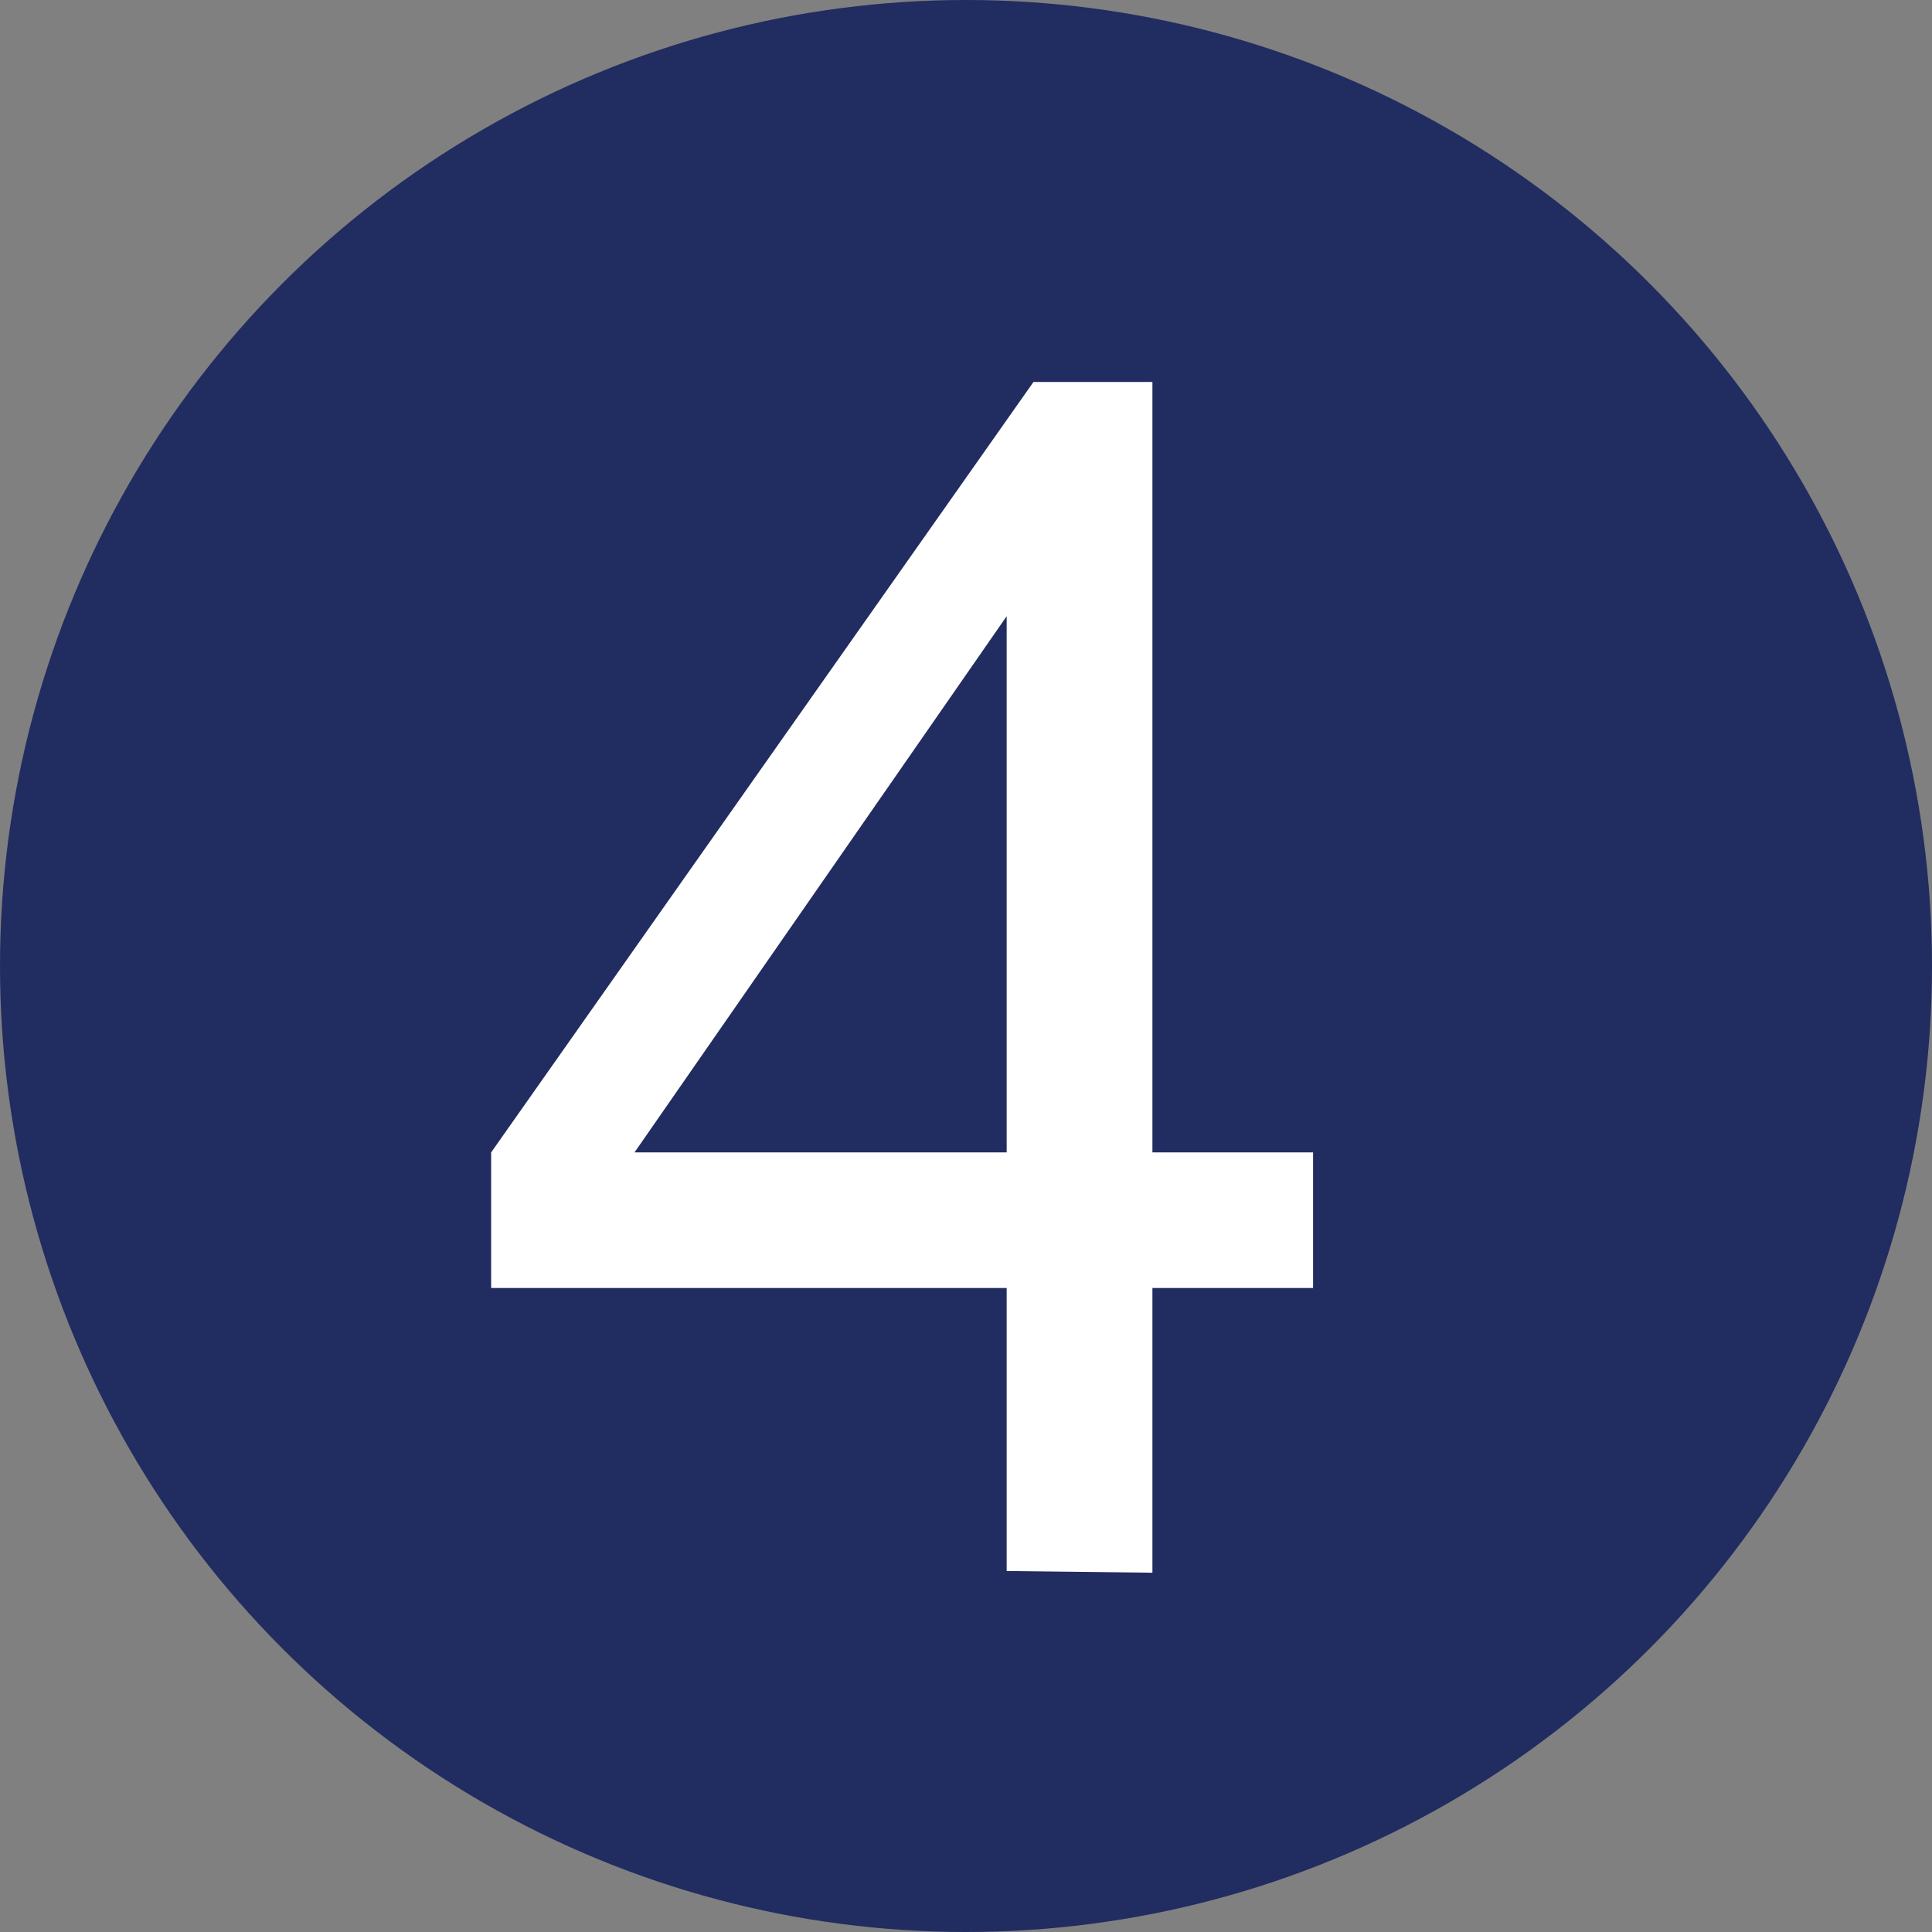
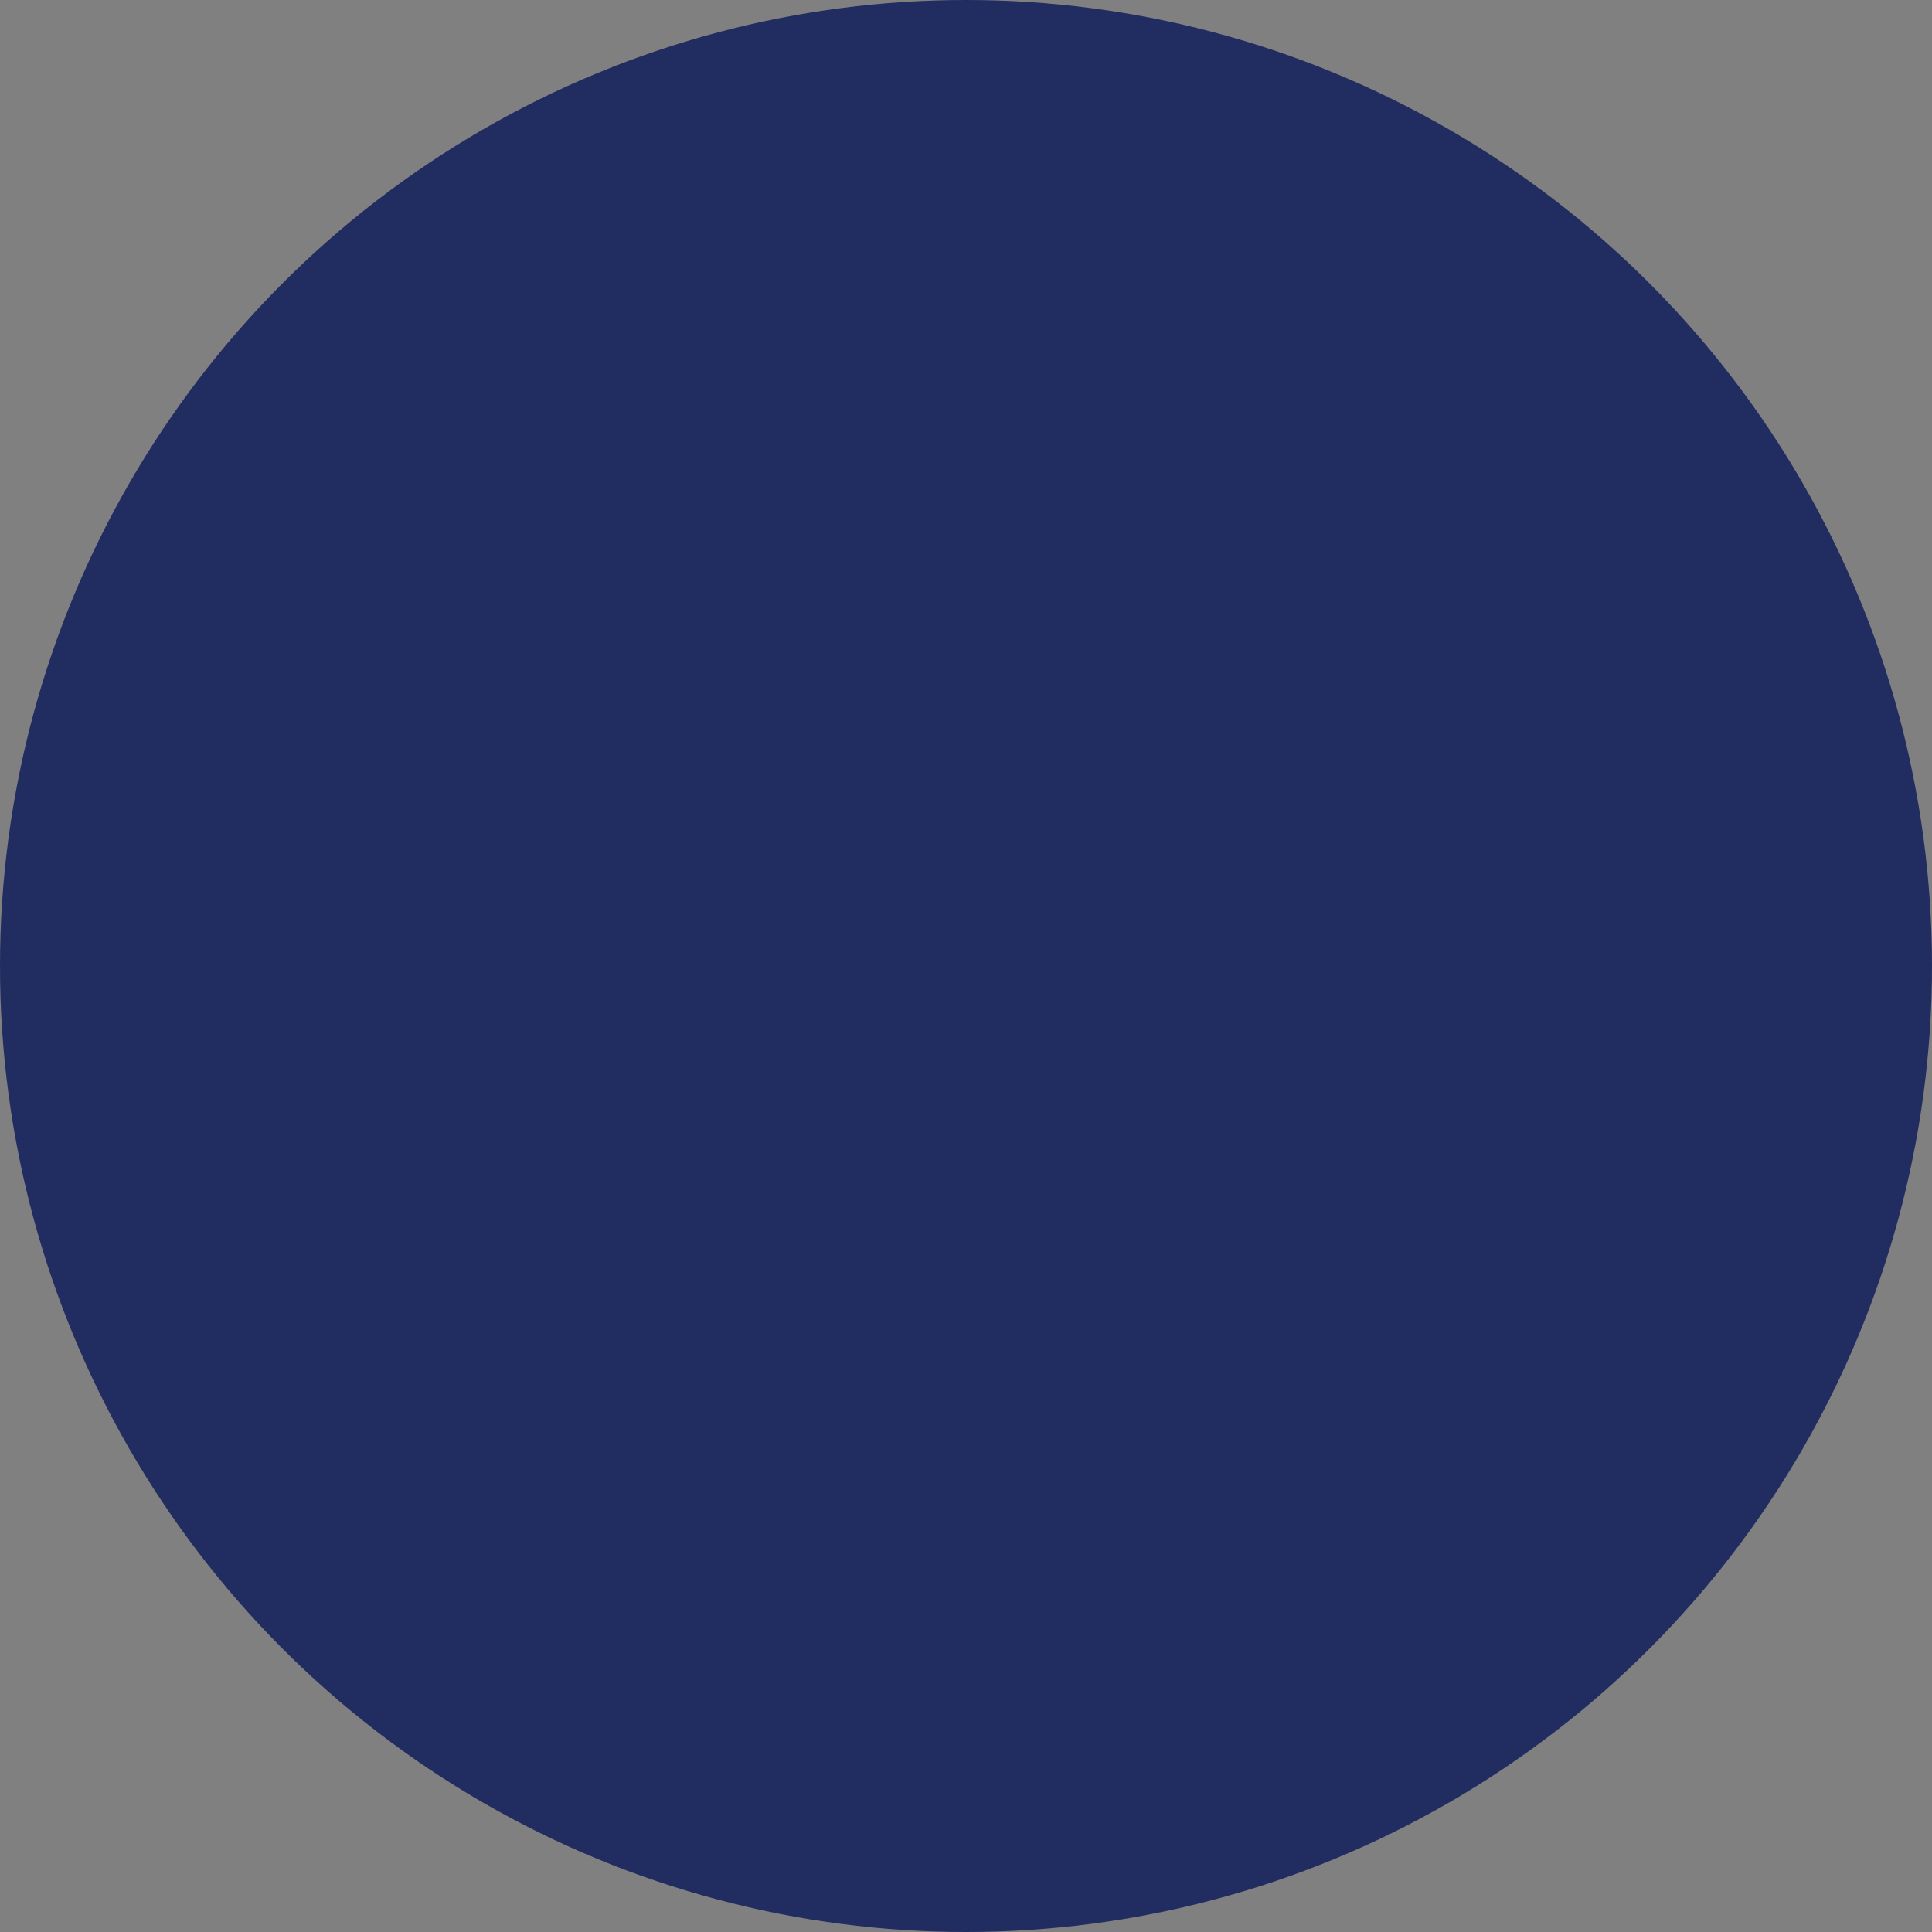
<svg xmlns="http://www.w3.org/2000/svg" viewBox="0 0 57 57">
  <rect x="0" y="0" width="57" height="57" fill="#808080" stroke="none" />
  <defs>
    <style>.cls-1{fill:#212c60;}.cls-2{fill:#fff;}</style>
  </defs>
  <g id="Layer_2" data-name="Layer 2">
    <g id="Layer_1-2" data-name="Layer 1">
      <circle class="cls-1" cx="28.5" cy="28.5" r="28.5" />
-       <path class="cls-2" d="M29.7,46.35V38H14.49V34l16-22.73H34V34h4.74v4H34v8.4ZM29.7,34V18.18L18.72,34Z" />
    </g>
  </g>
</svg>